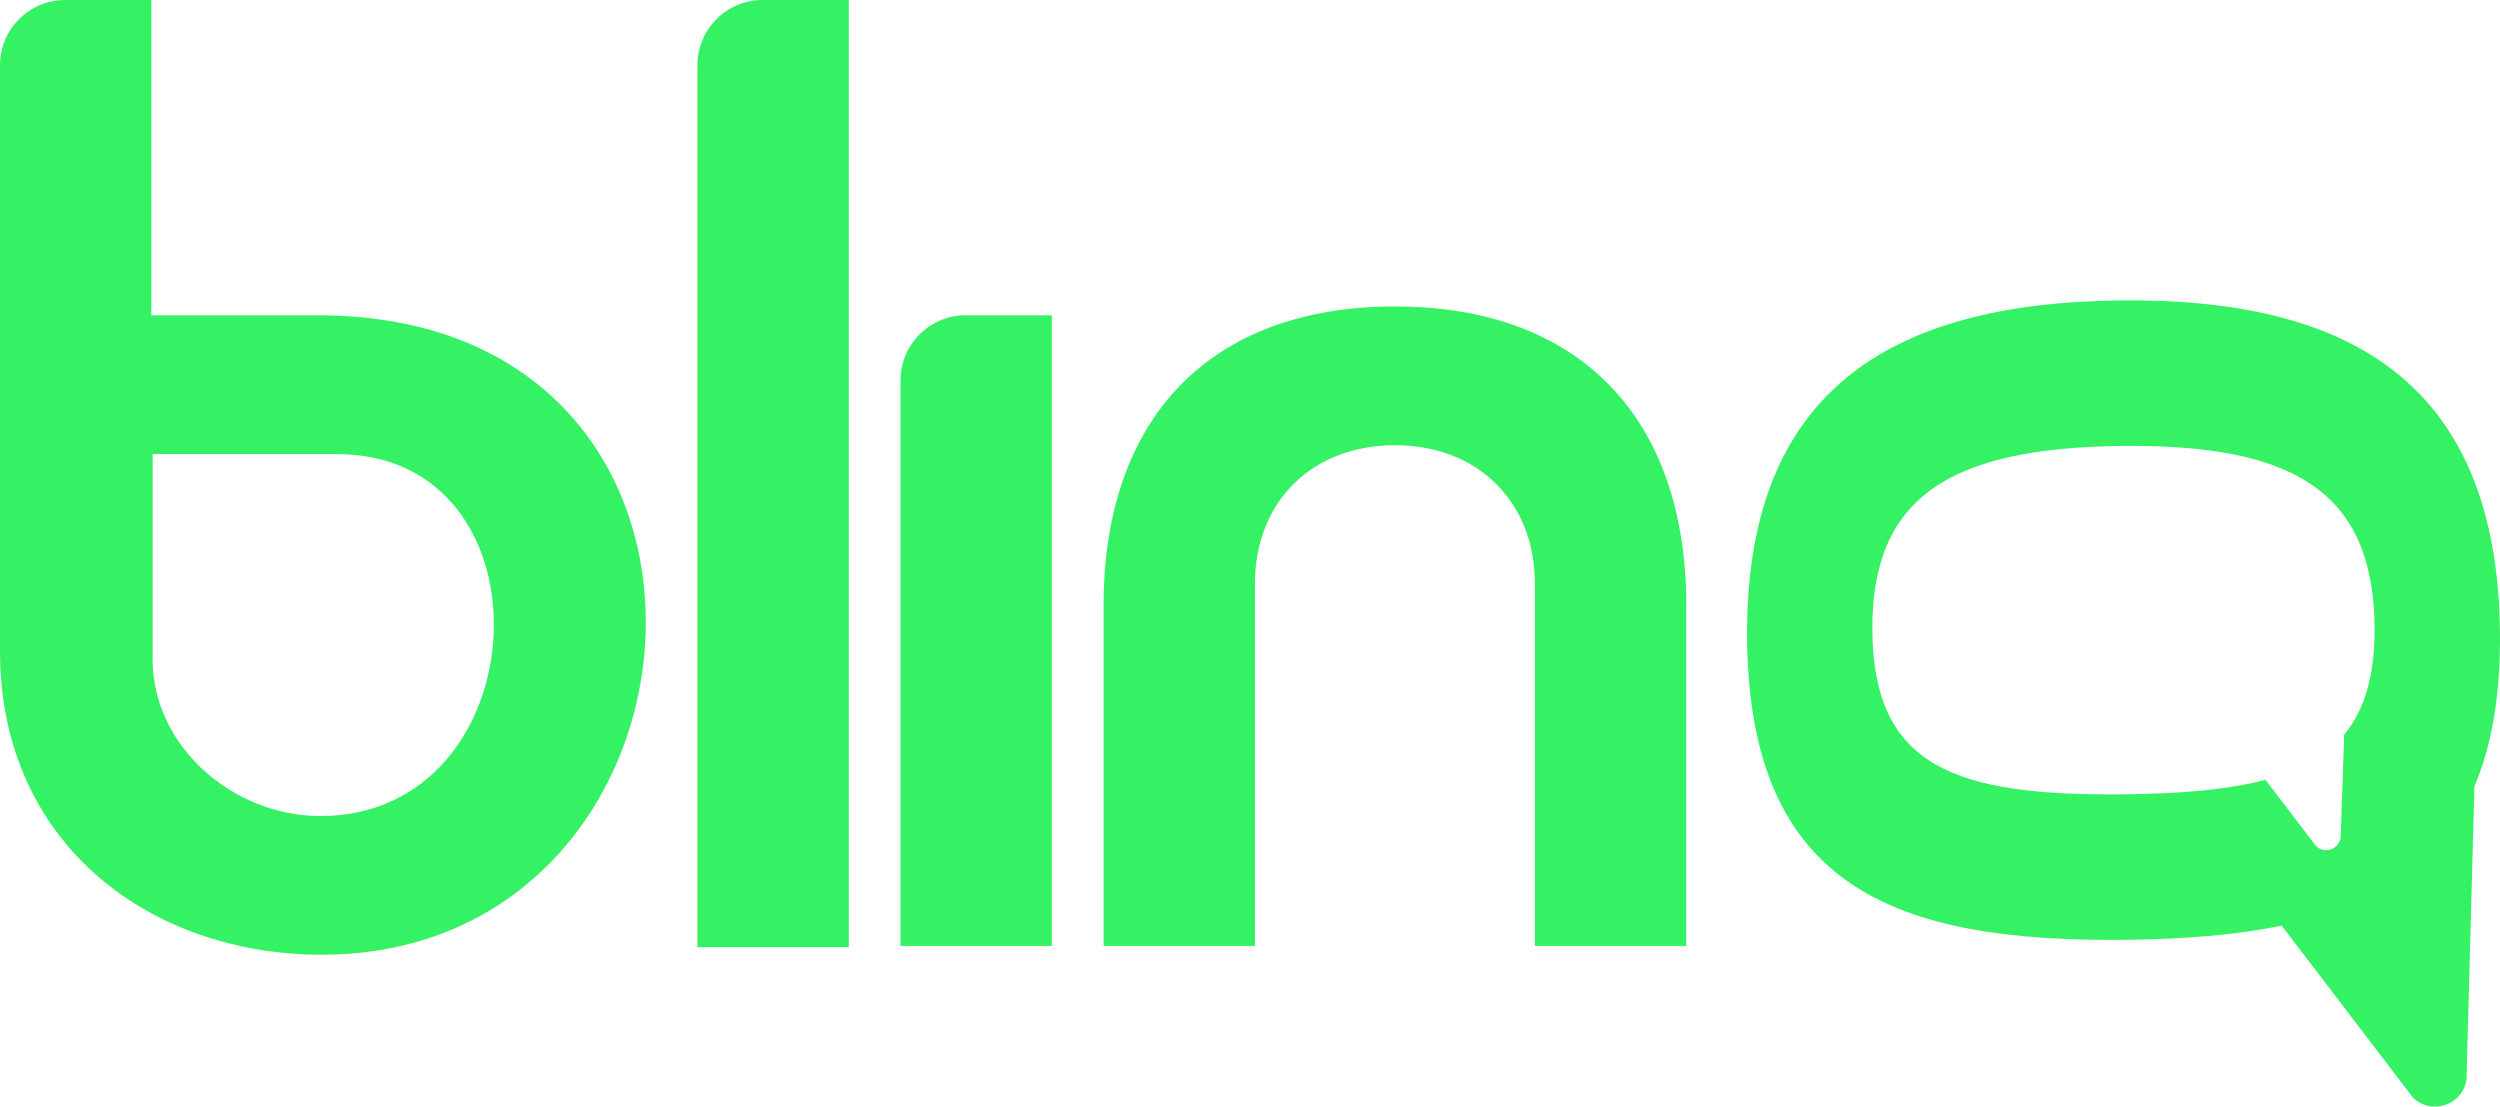
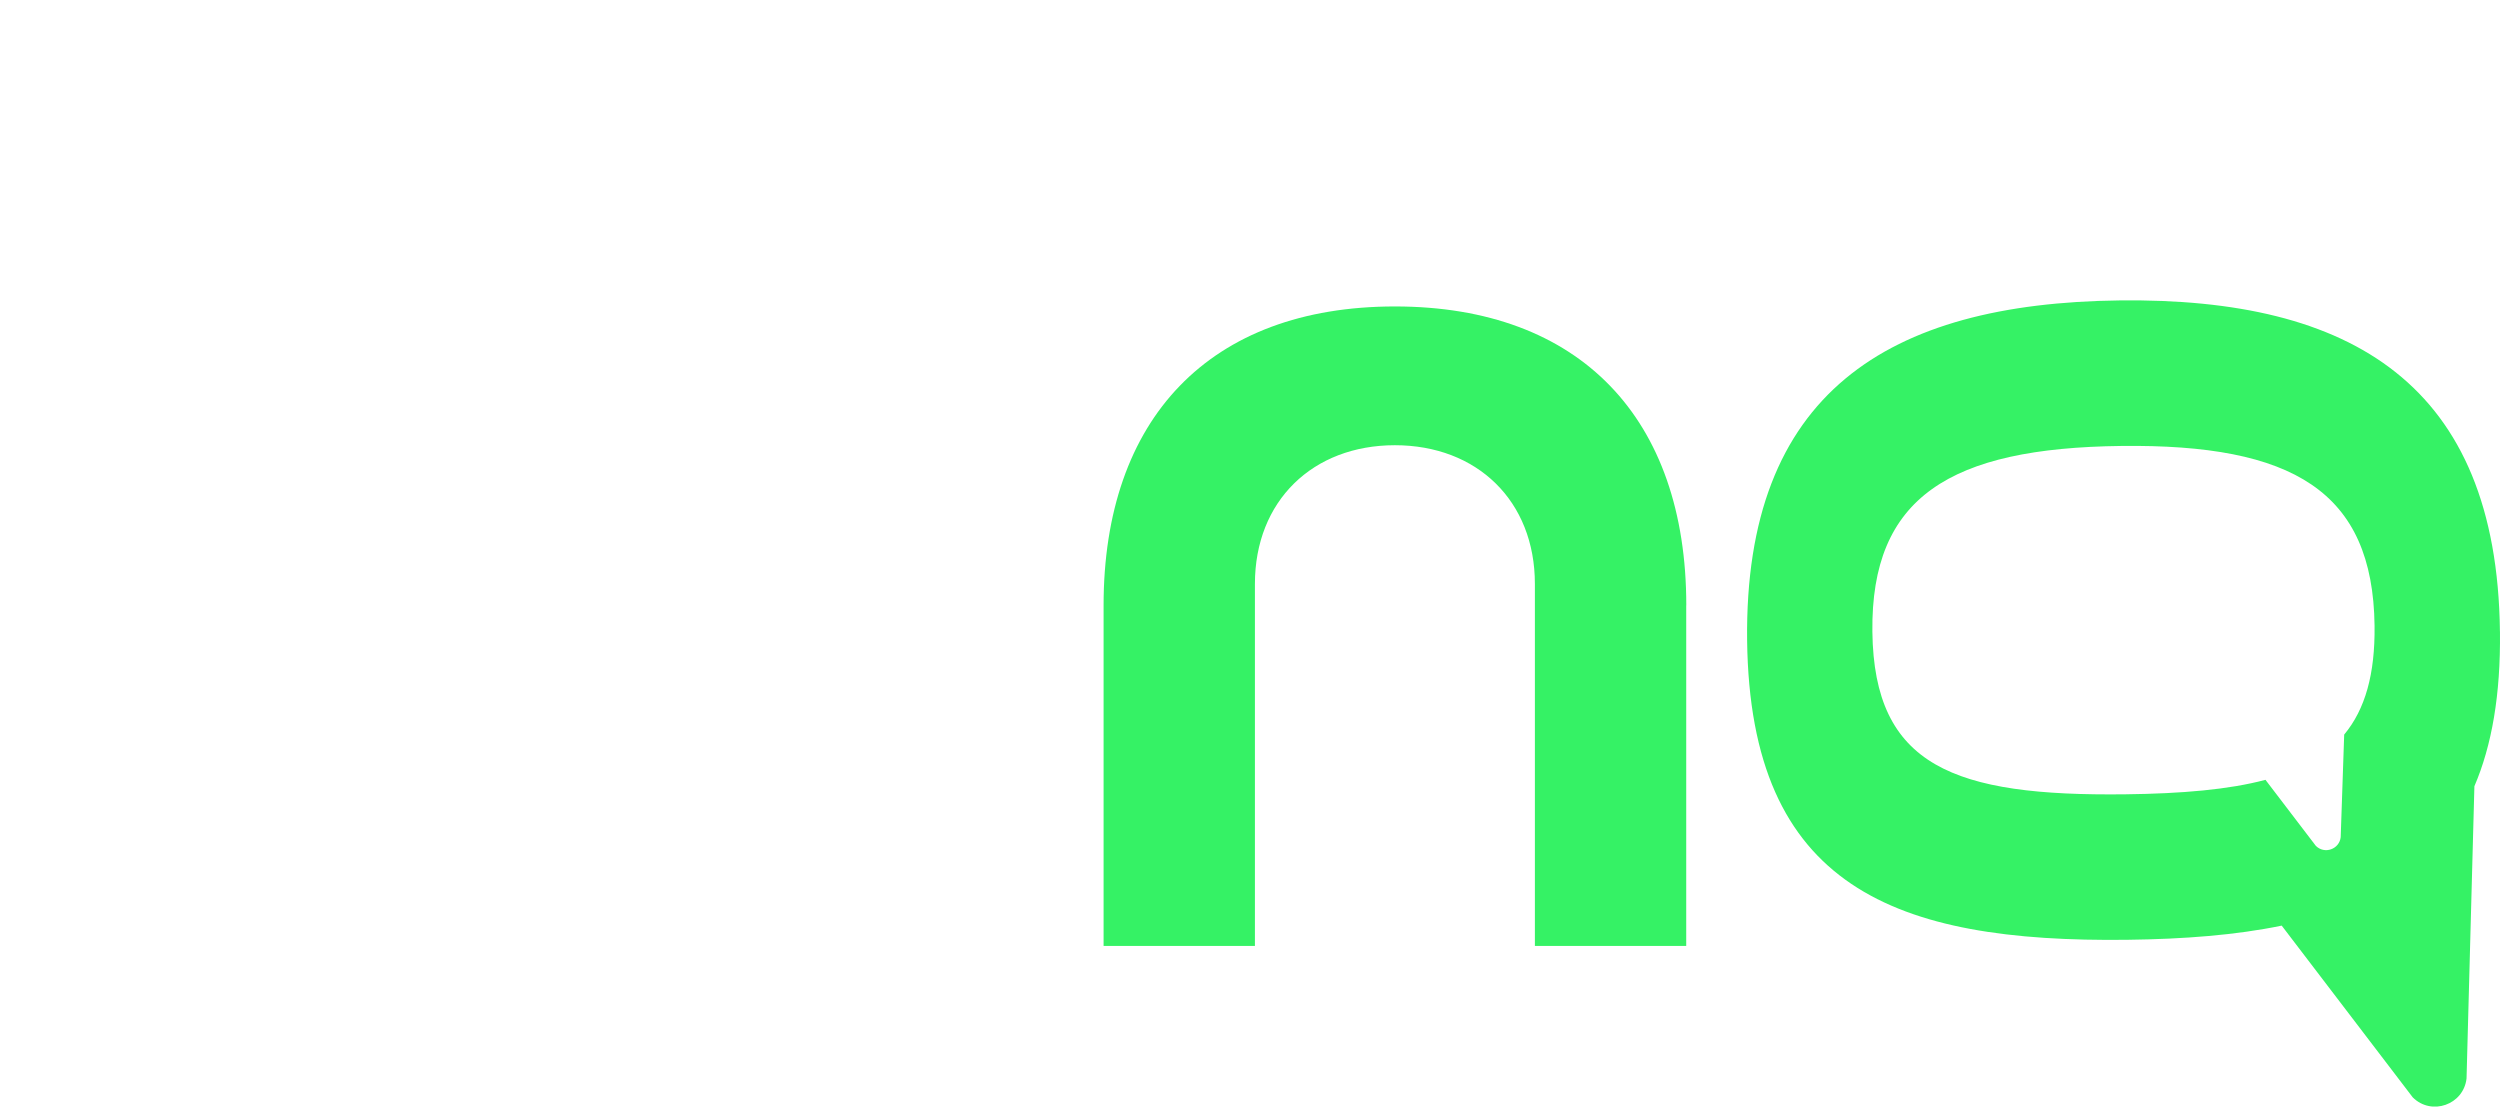
<svg xmlns="http://www.w3.org/2000/svg" id="Camada_2" data-name="Camada 2" viewBox="0 0 680.62 301.28">
  <defs>
    <style>
      .cls-1 {
        fill: #35f265;
      }
    </style>
  </defs>
  <g id="Camada_1-2" data-name="Camada 1">
    <g>
-       <path class="cls-1" d="M0,177.17V17.75C0,7.95,7.95,0,17.75,0h23.45v85.84h45.32c125.67,0,111.93,174.08,1.03,174.08C41.2,259.92,0,230.05,0,177.17ZM41.55,179.58c0,23.35,21.63,42.58,45.67,42.58,59.74,0,64.55-98.54,4.46-98.54h-50.13v55.97Z" />
-       <path class="cls-1" d="M207.63,0h23.45s0,257.86,0,257.86h-41.2V17.75C189.88,7.95,197.83,0,207.63,0Z" />
-       <path class="cls-1" d="M262.91,85.84h23.45s0,171.68,0,171.68h-41.2V103.59c0-9.81,7.95-17.75,17.75-17.75Z" />
      <path class="cls-1" d="M459.07,164.81v92.71h-41.2v-98.54c0-22.66-15.79-37.77-38.11-37.77s-38.11,15.11-38.11,37.77v98.54h-41.2v-92.71c0-50.82,28.84-81.38,79.32-81.38s79.32,30.56,79.32,81.38Z" />
      <path class="cls-1" d="M680.6,171.91c-.8-67.31-40.43-90.87-103.56-90.12-63.13.75-102.19,25.25-101.39,92.56.8,67.31,40.33,82.26,103.46,81.51,15.56-.19,29.67-1.29,42.08-3.86l35.67,46.75c5.1,5.1,13.84,2.04,14.65-5.13l2.14-79.57c4.75-11.09,7.16-24.93,6.96-42.13ZM638.2,199.99l-.95,27.92c-.37,3.31-4.41,4.73-6.77,2.37l-13.71-17.97c-10.06,2.67-22.72,3.75-38.12,3.94-46.61.55-68.46-7.58-68.9-44.26-.44-36.68,21.16-50.03,67.77-50.58,46.61-.55,68.51,12.28,68.95,48.95.16,13.2-2.56,22.76-8.27,29.63Z" />
    </g>
  </g>
</svg>